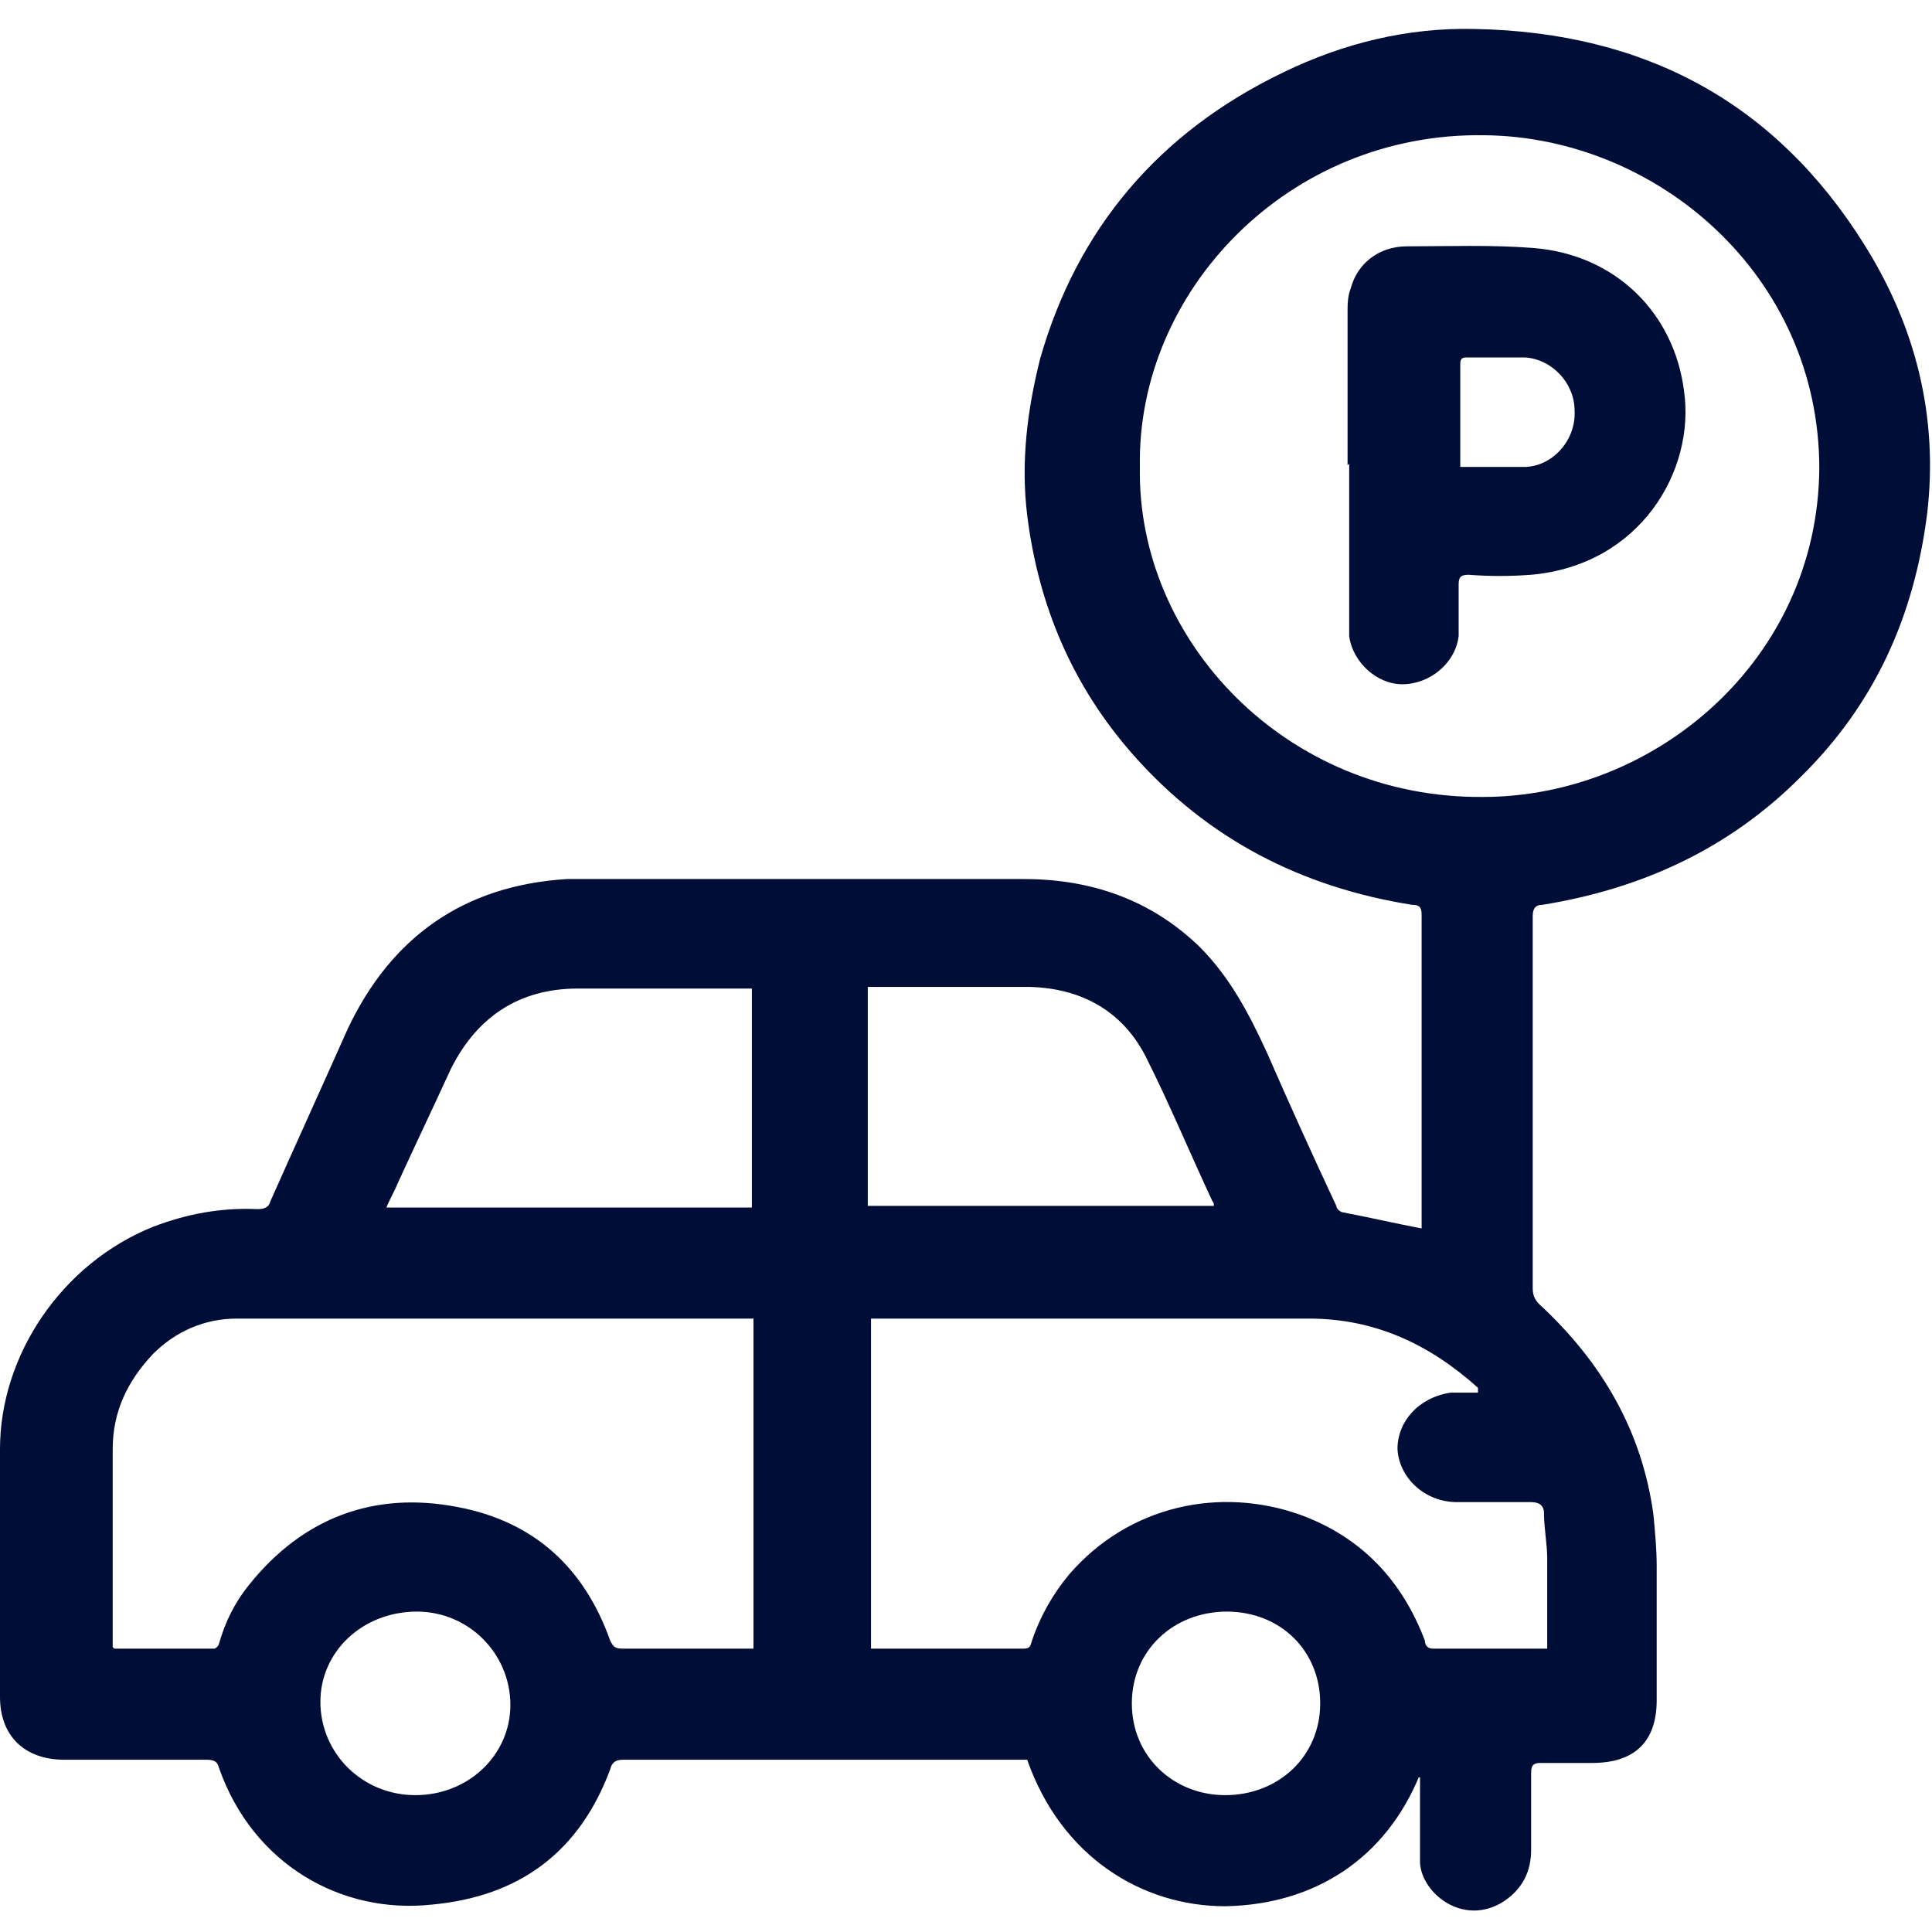
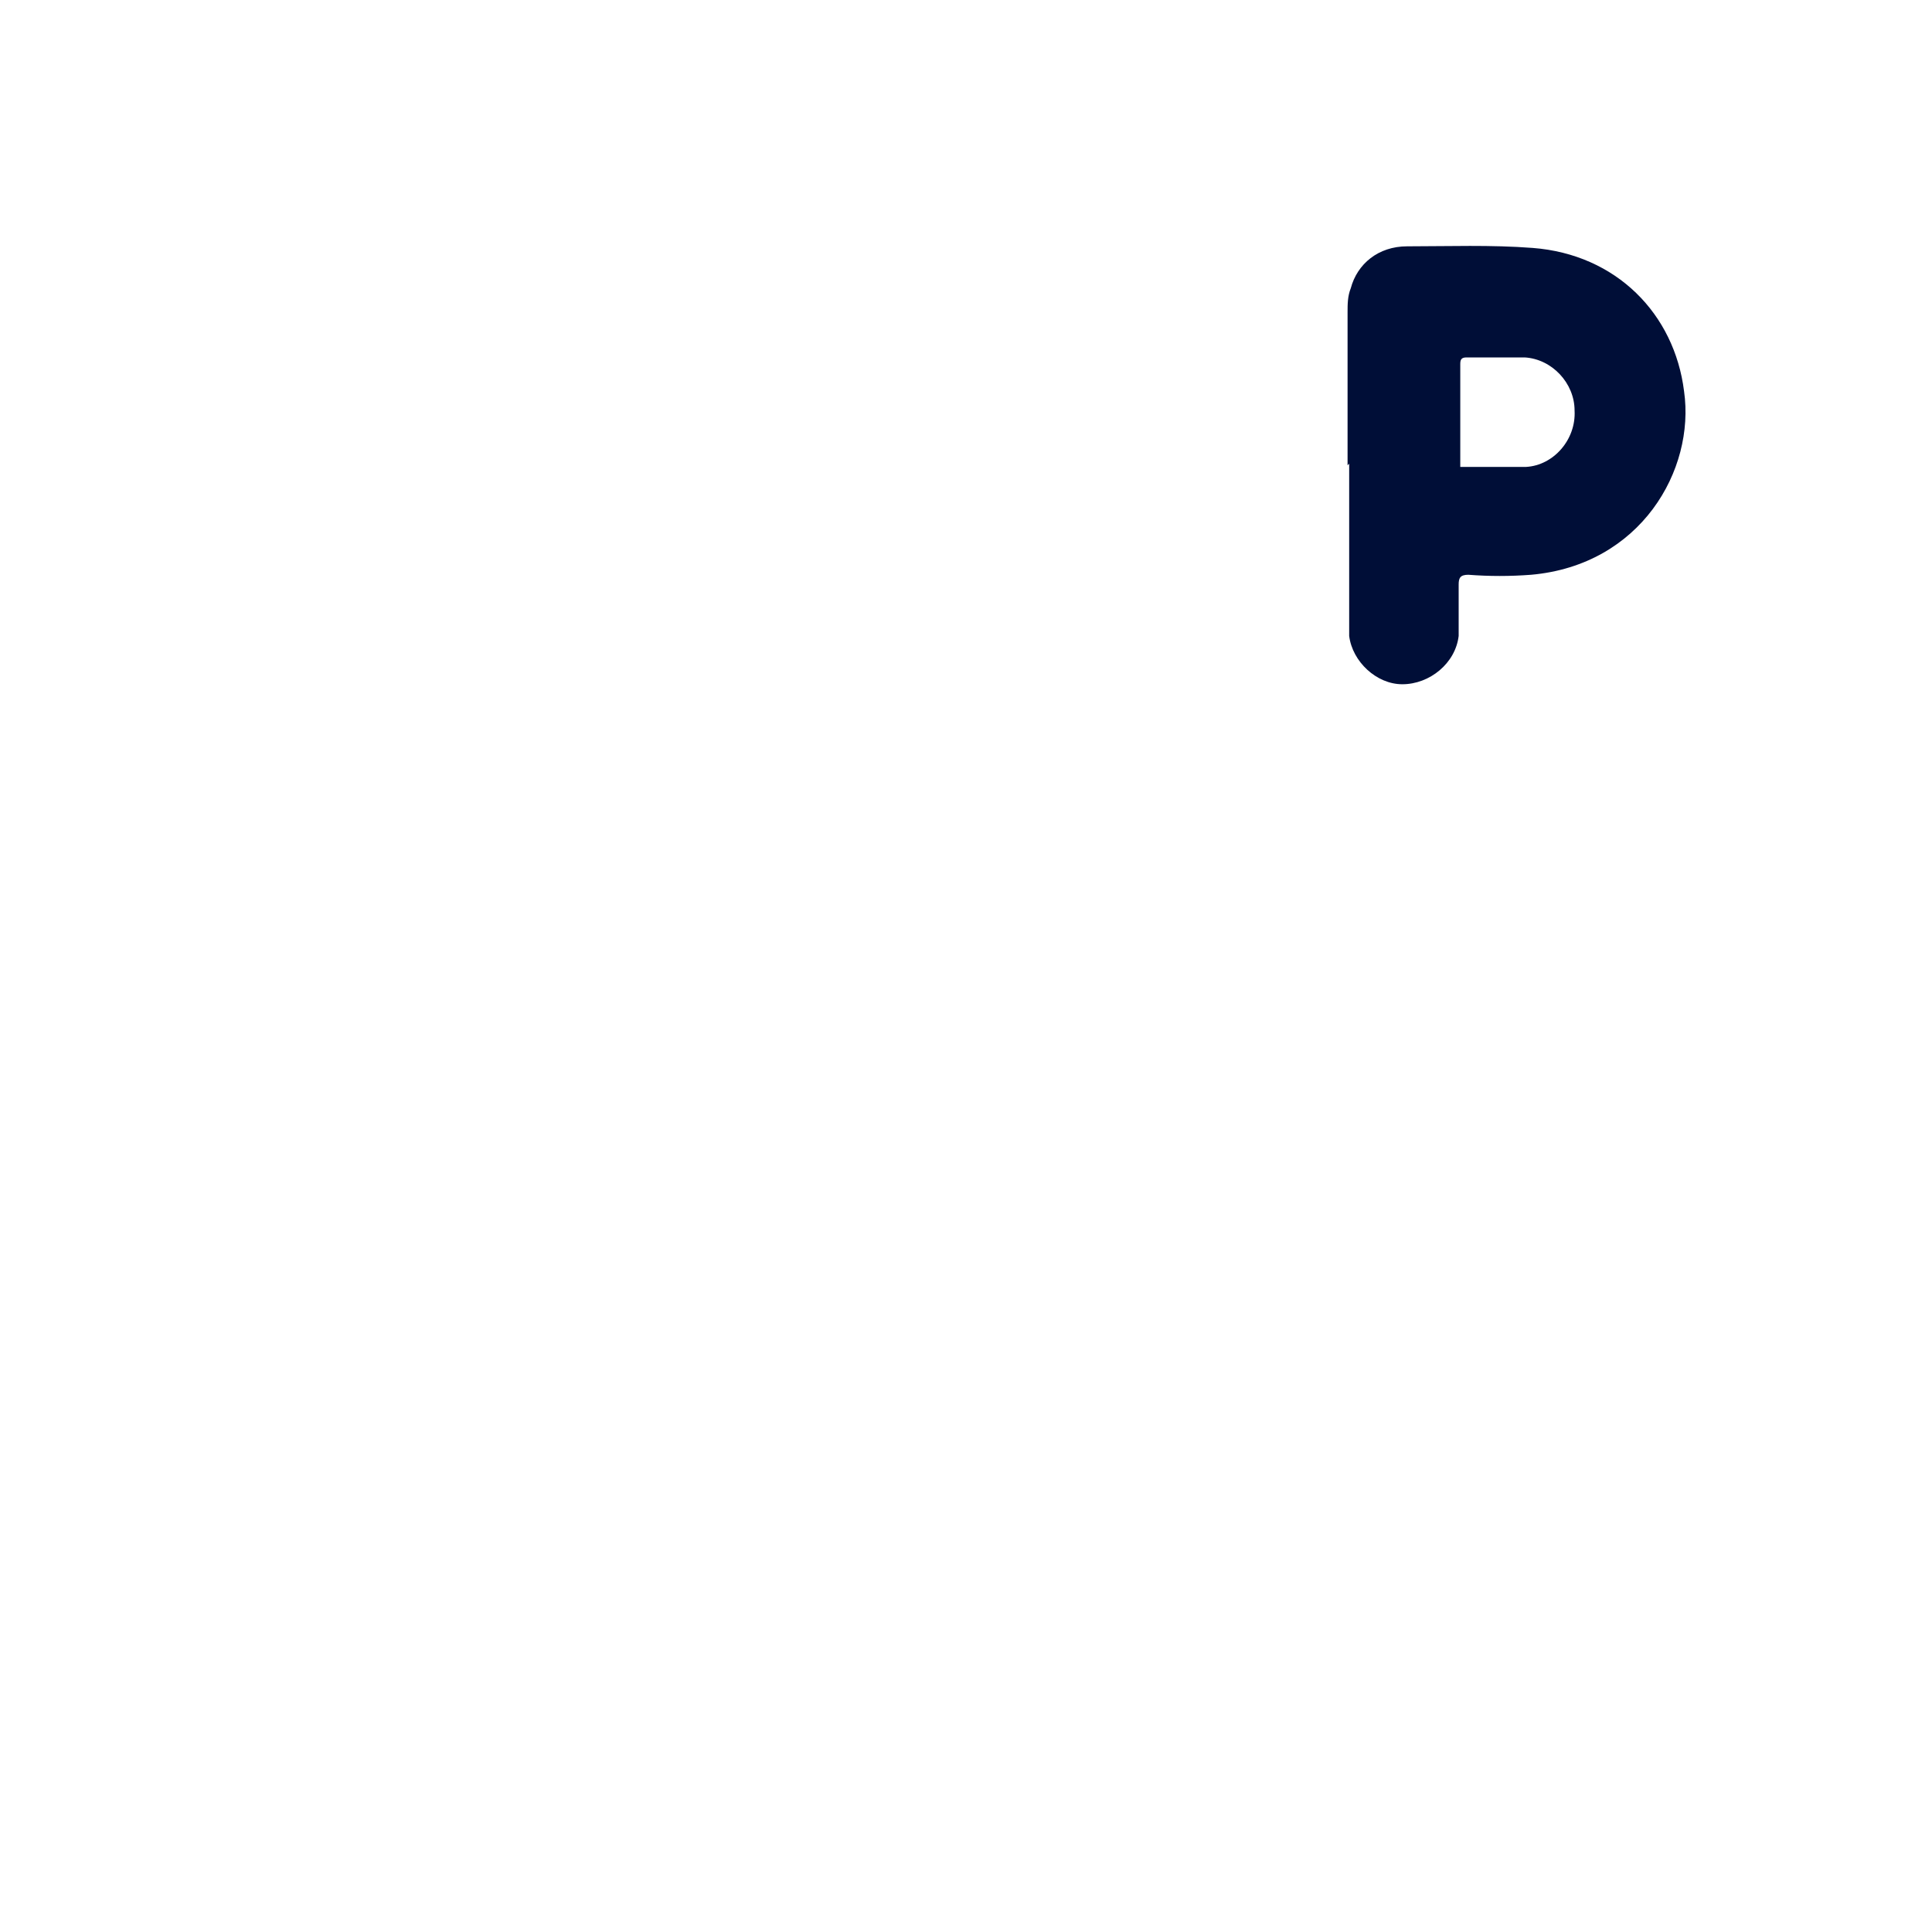
<svg xmlns="http://www.w3.org/2000/svg" id="katman_1" version="1.1" viewBox="0 0 120 120">
  <defs>
    <style>
      .st0 {
        fill: #000e37;
      }
    </style>
  </defs>
-   <path class="st0" d="M25.8,111.5c3.3,0,5.9-2.5,5.9-5.6,0-3.2-2.6-5.8-5.8-5.8-3.4,0-6,2.5-6,5.6,0,3.2,2.6,5.8,5.9,5.8M76.1,111.5c3.3,0,5.9-2.4,5.9-5.7s-2.5-5.7-5.8-5.7-5.9,2.4-5.9,5.7,2.6,5.7,5.8,5.7M75.4,75c0-.2,0-.3-.1-.4-1.4-3-2.6-5.9-4.1-8.9-1.4-2.8-3.9-4.3-7.2-4.4-3.2,0-6.3,0-9.5,0h-.6v13.6h21.5,0ZM46.8,61.4h-.7c-3.4,0-6.8,0-10.2,0-3.7,0-6.3,1.8-7.9,5-1.1,2.4-2.2,4.7-3.3,7.1-.2.5-.5,1-.7,1.5h22.7v-13.7h0ZM96.1,102.4c0-1.9,0-3.8,0-5.6,0-.9-.2-1.9-.2-2.8,0-.5-.3-.7-.8-.7-1.5,0-3,0-4.6,0-2,0-3.6-1.5-3.7-3.3,0-1.7,1.3-3.2,3.3-3.5.6,0,1.2,0,1.7,0,0-.1,0-.2,0-.2,0,0,0,0,0-.1-3-2.7-6.4-4.3-10.5-4.3h-27.2v20.5c0,0,.1,0,.2,0,3.1,0,6.2,0,9.3,0,.4,0,.4-.2.5-.5.5-1.5,1.3-2.9,2.3-4.1,3.7-4.3,9.4-5.5,14.4-3.7,3.8,1.4,6.3,4.1,7.7,7.8,0,.2.1.5.5.5,2.4,0,4.8,0,7.2,0M7.1,102.4c2.1,0,4.1,0,6.2,0,.1,0,.3-.2.3-.3.4-1.4,1-2.6,1.9-3.7,3.3-4.1,7.7-5.8,12.9-4.8,4.8.9,7.9,3.8,9.5,8.3.2.4.3.5.8.5,2.5,0,5.1,0,7.6,0s.3,0,.5,0v-20.5c0,0-.2,0-.2,0-10.6,0-21.2,0-31.9,0-2,0-3.8.8-5.2,2.2-1.6,1.7-2.5,3.6-2.5,5.9,0,4.1,0,8.2,0,12.3M70.8,29c-.2,10.8,9.1,20.6,21.3,20.5,10.7,0,20.8-8.5,20.9-20.4,0-12-10.1-20.6-20.8-20.7-12.2-.2-21.6,9.7-21.4,20.6M88.2,110.2c-2.1,5.2-6.5,8.1-12.1,8.2-5.2,0-10.2-3.1-12.3-9.1h-.6c-8.2,0-16.3,0-24.5,0-.5,0-.7.2-.8.6-1.9,5.1-5.6,7.9-11.1,8.4-5.6.6-11.1-2.5-13.2-8.5-.1-.4-.3-.5-.8-.5-2.9,0-5.9,0-8.8,0-2.5,0-4-1.5-4-3.9C0,100.3,0,95.1,0,90c0-5.8,3.8-11.5,9.5-13.8,2.1-.8,4.2-1.2,6.5-1.1.4,0,.7-.1.8-.5,1.6-3.6,3.2-7.1,4.8-10.7,2.7-5.7,7.2-8.9,13.6-9.3.3,0,.6,0,.9,0,9.2,0,18.3,0,27.5,0,4.2,0,7.9,1.3,10.9,4.2,1.9,1.9,3.1,4.2,4.2,6.6,1.4,3.2,2.8,6.3,4.3,9.5,0,.2.3.4.4.4,1.6.3,3.3.7,4.9,1,0,0,0,0,0-.1,0-6.5,0-13,0-19.4,0-.5-.2-.6-.6-.6-6.9-1.1-12.7-4.1-17.3-9.3-3.8-4.3-5.9-9.3-6.6-14.9-.4-3.3,0-6.5.8-9.7,2.3-8.1,7.4-14.1,15.1-17.8,3.7-1.8,7.7-2.8,11.9-2.7,10.6.2,18.7,4.6,24.2,13.4,3.2,5.1,4.6,10.7,3.9,16.7-.8,6.3-3.2,11.8-7.9,16.4-4.4,4.4-9.8,6.9-16,7.9-.4,0-.6.2-.6.7,0,7.7,0,15.4,0,23.1,0,.4.1.7.4,1,3.9,3.6,6.4,7.9,7.1,13.1.1,1.1.2,2.1.2,3.2,0,2.8,0,5.6,0,8.3s-1.5,3.9-4,3.9-2.2,0-3.2,0c-.4,0-.6.1-.6.6,0,1.6,0,3.2,0,4.8,0,1.3-.5,2.4-1.7,3.2-2.5,1.6-5.1-.5-5.2-2.4,0-1.6,0-3.2,0-4.7v-.6h-.2" />
  <path class="st0" d="M90.7,29c1.4,0,2.7,0,4.1,0,1.7-.1,3.1-1.7,3-3.5,0-1.7-1.4-3.2-3.1-3.3-1.2,0-2.4,0-3.6,0-.3,0-.4.1-.4.4v6.4M83.7,28.9v-9.5c0-.5,0-1,.2-1.5.4-1.5,1.7-2.6,3.5-2.6,2.6,0,5.2-.1,7.8.1,5.2.4,8.8,4.1,9.4,8.9.7,4.9-2.7,10.8-9.5,11.4-1.3.1-2.6.1-3.9,0-.5,0-.6.2-.6.6,0,1.1,0,2.2,0,3.2-.2,1.7-1.8,3-3.5,3-1.6,0-3.1-1.4-3.3-3,0-.5,0-1.1,0-1.6v-9.1" />
</svg>